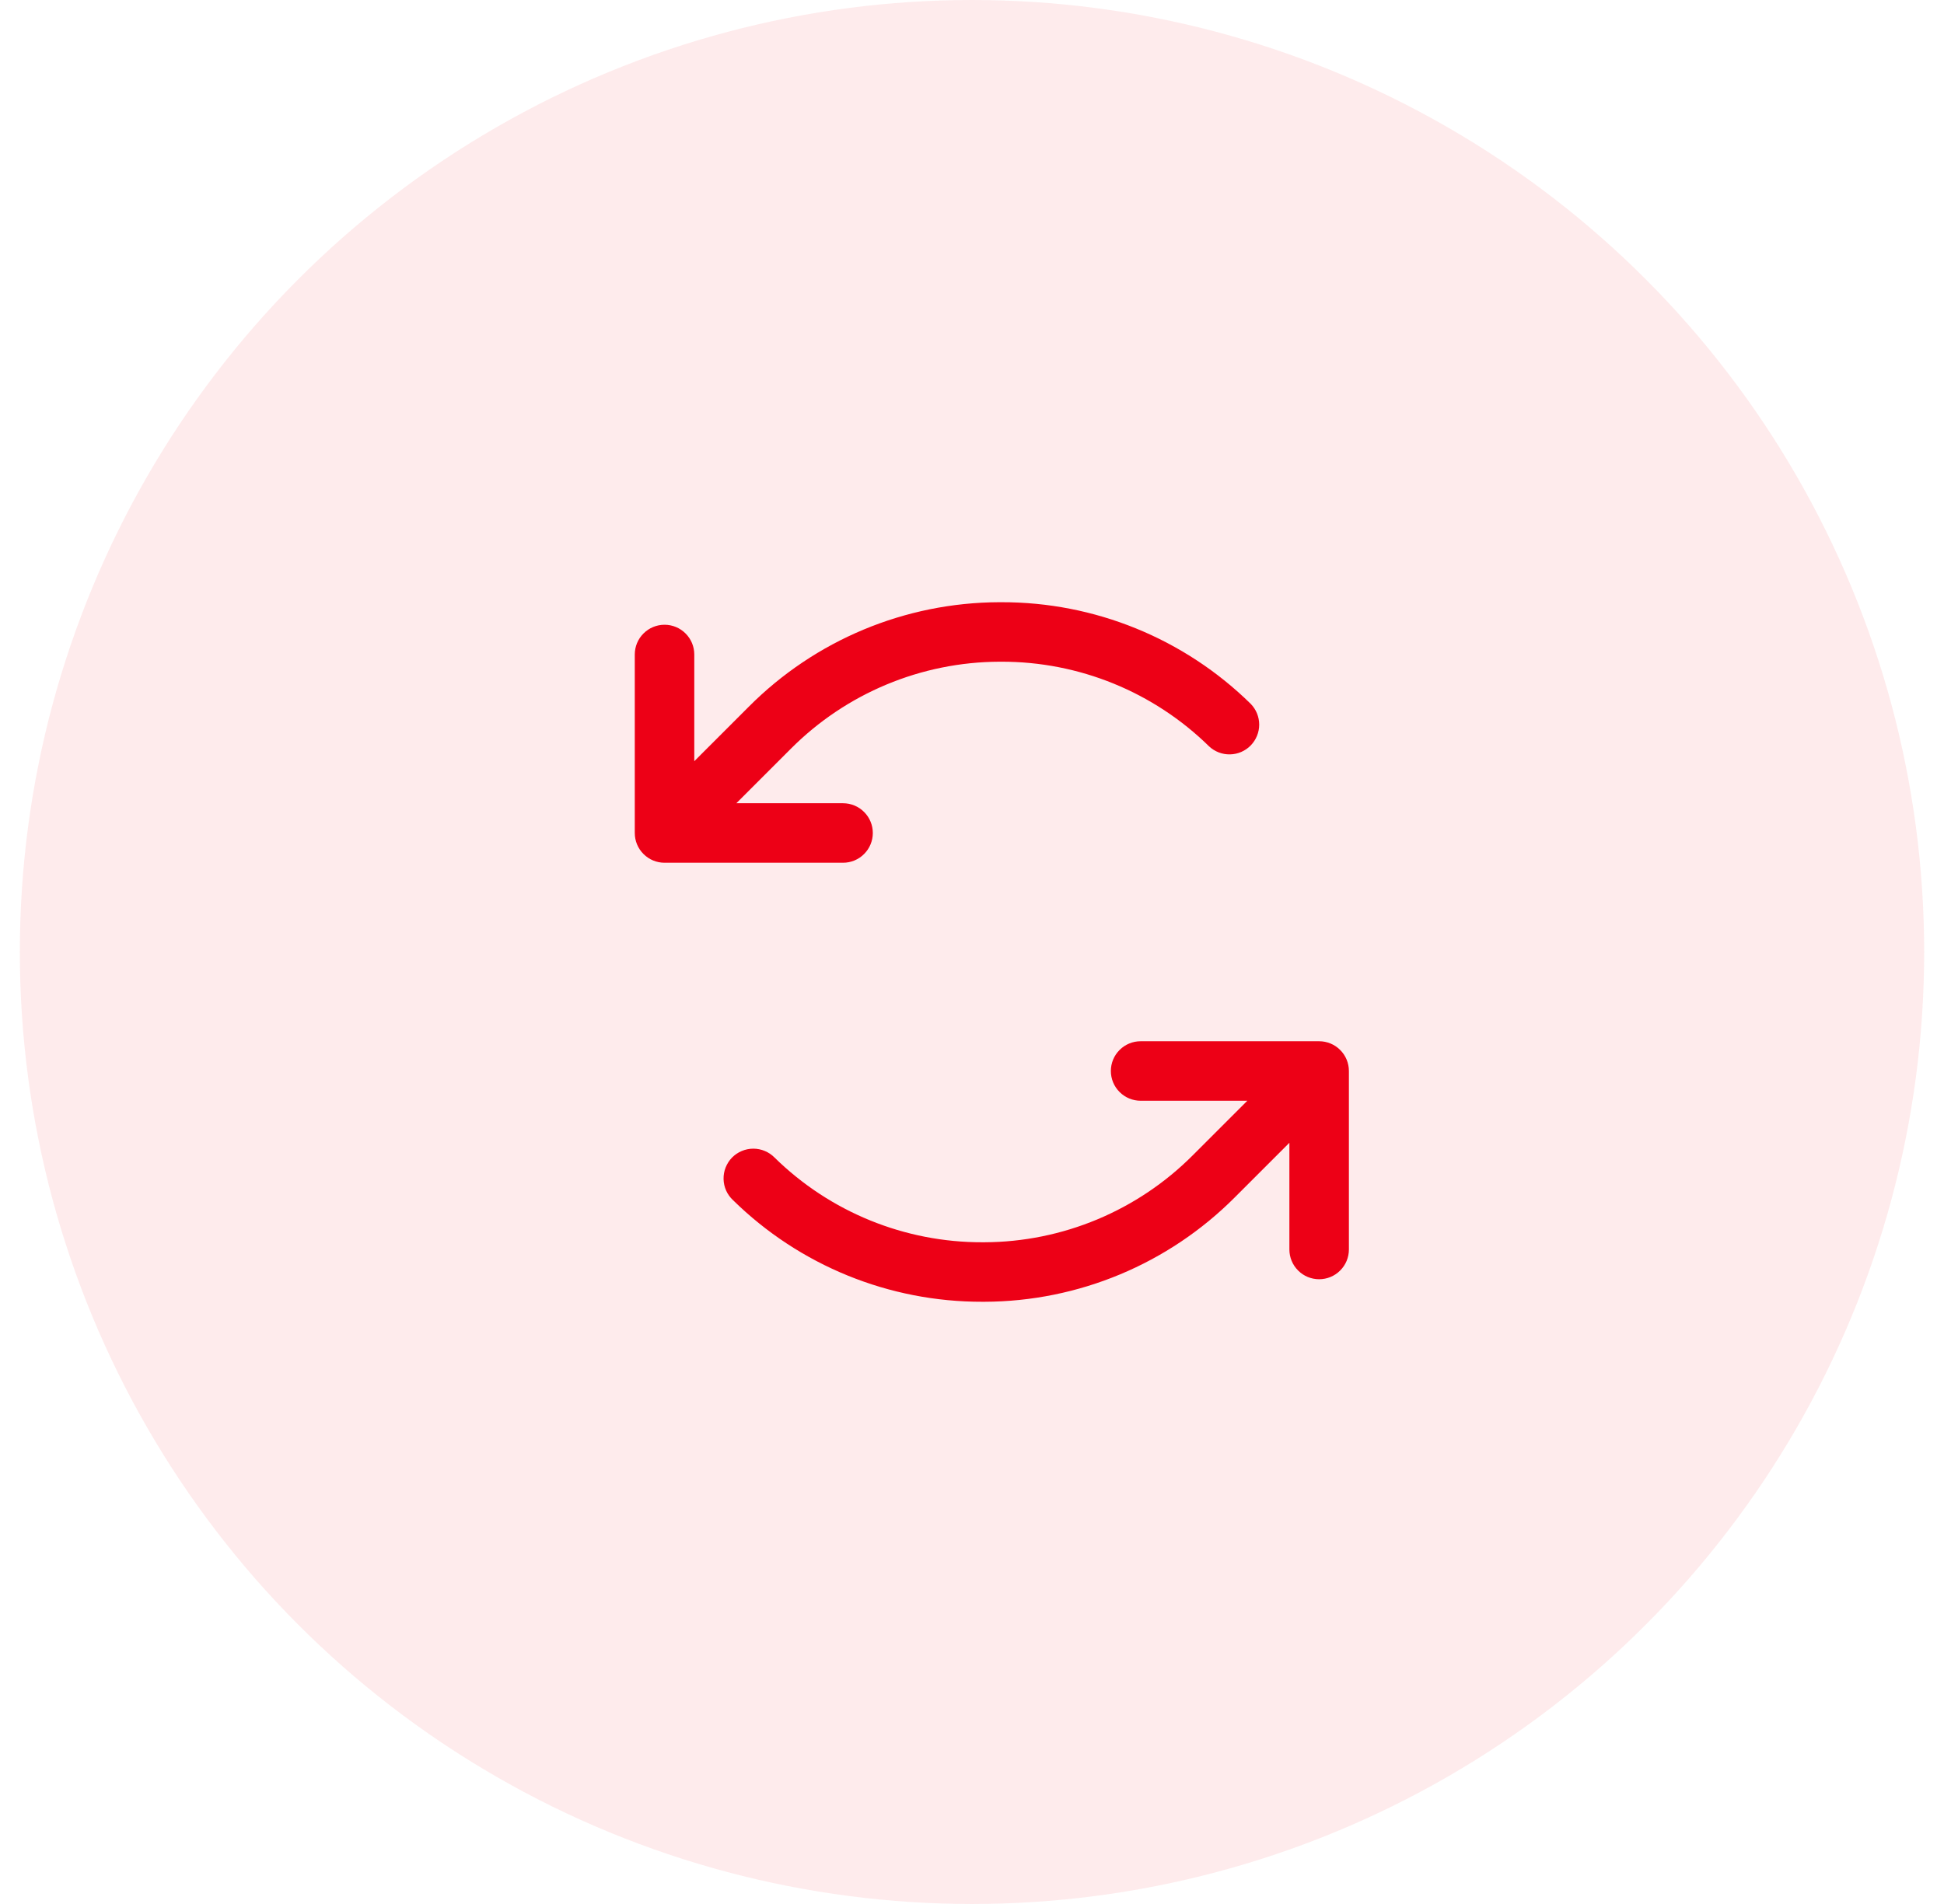
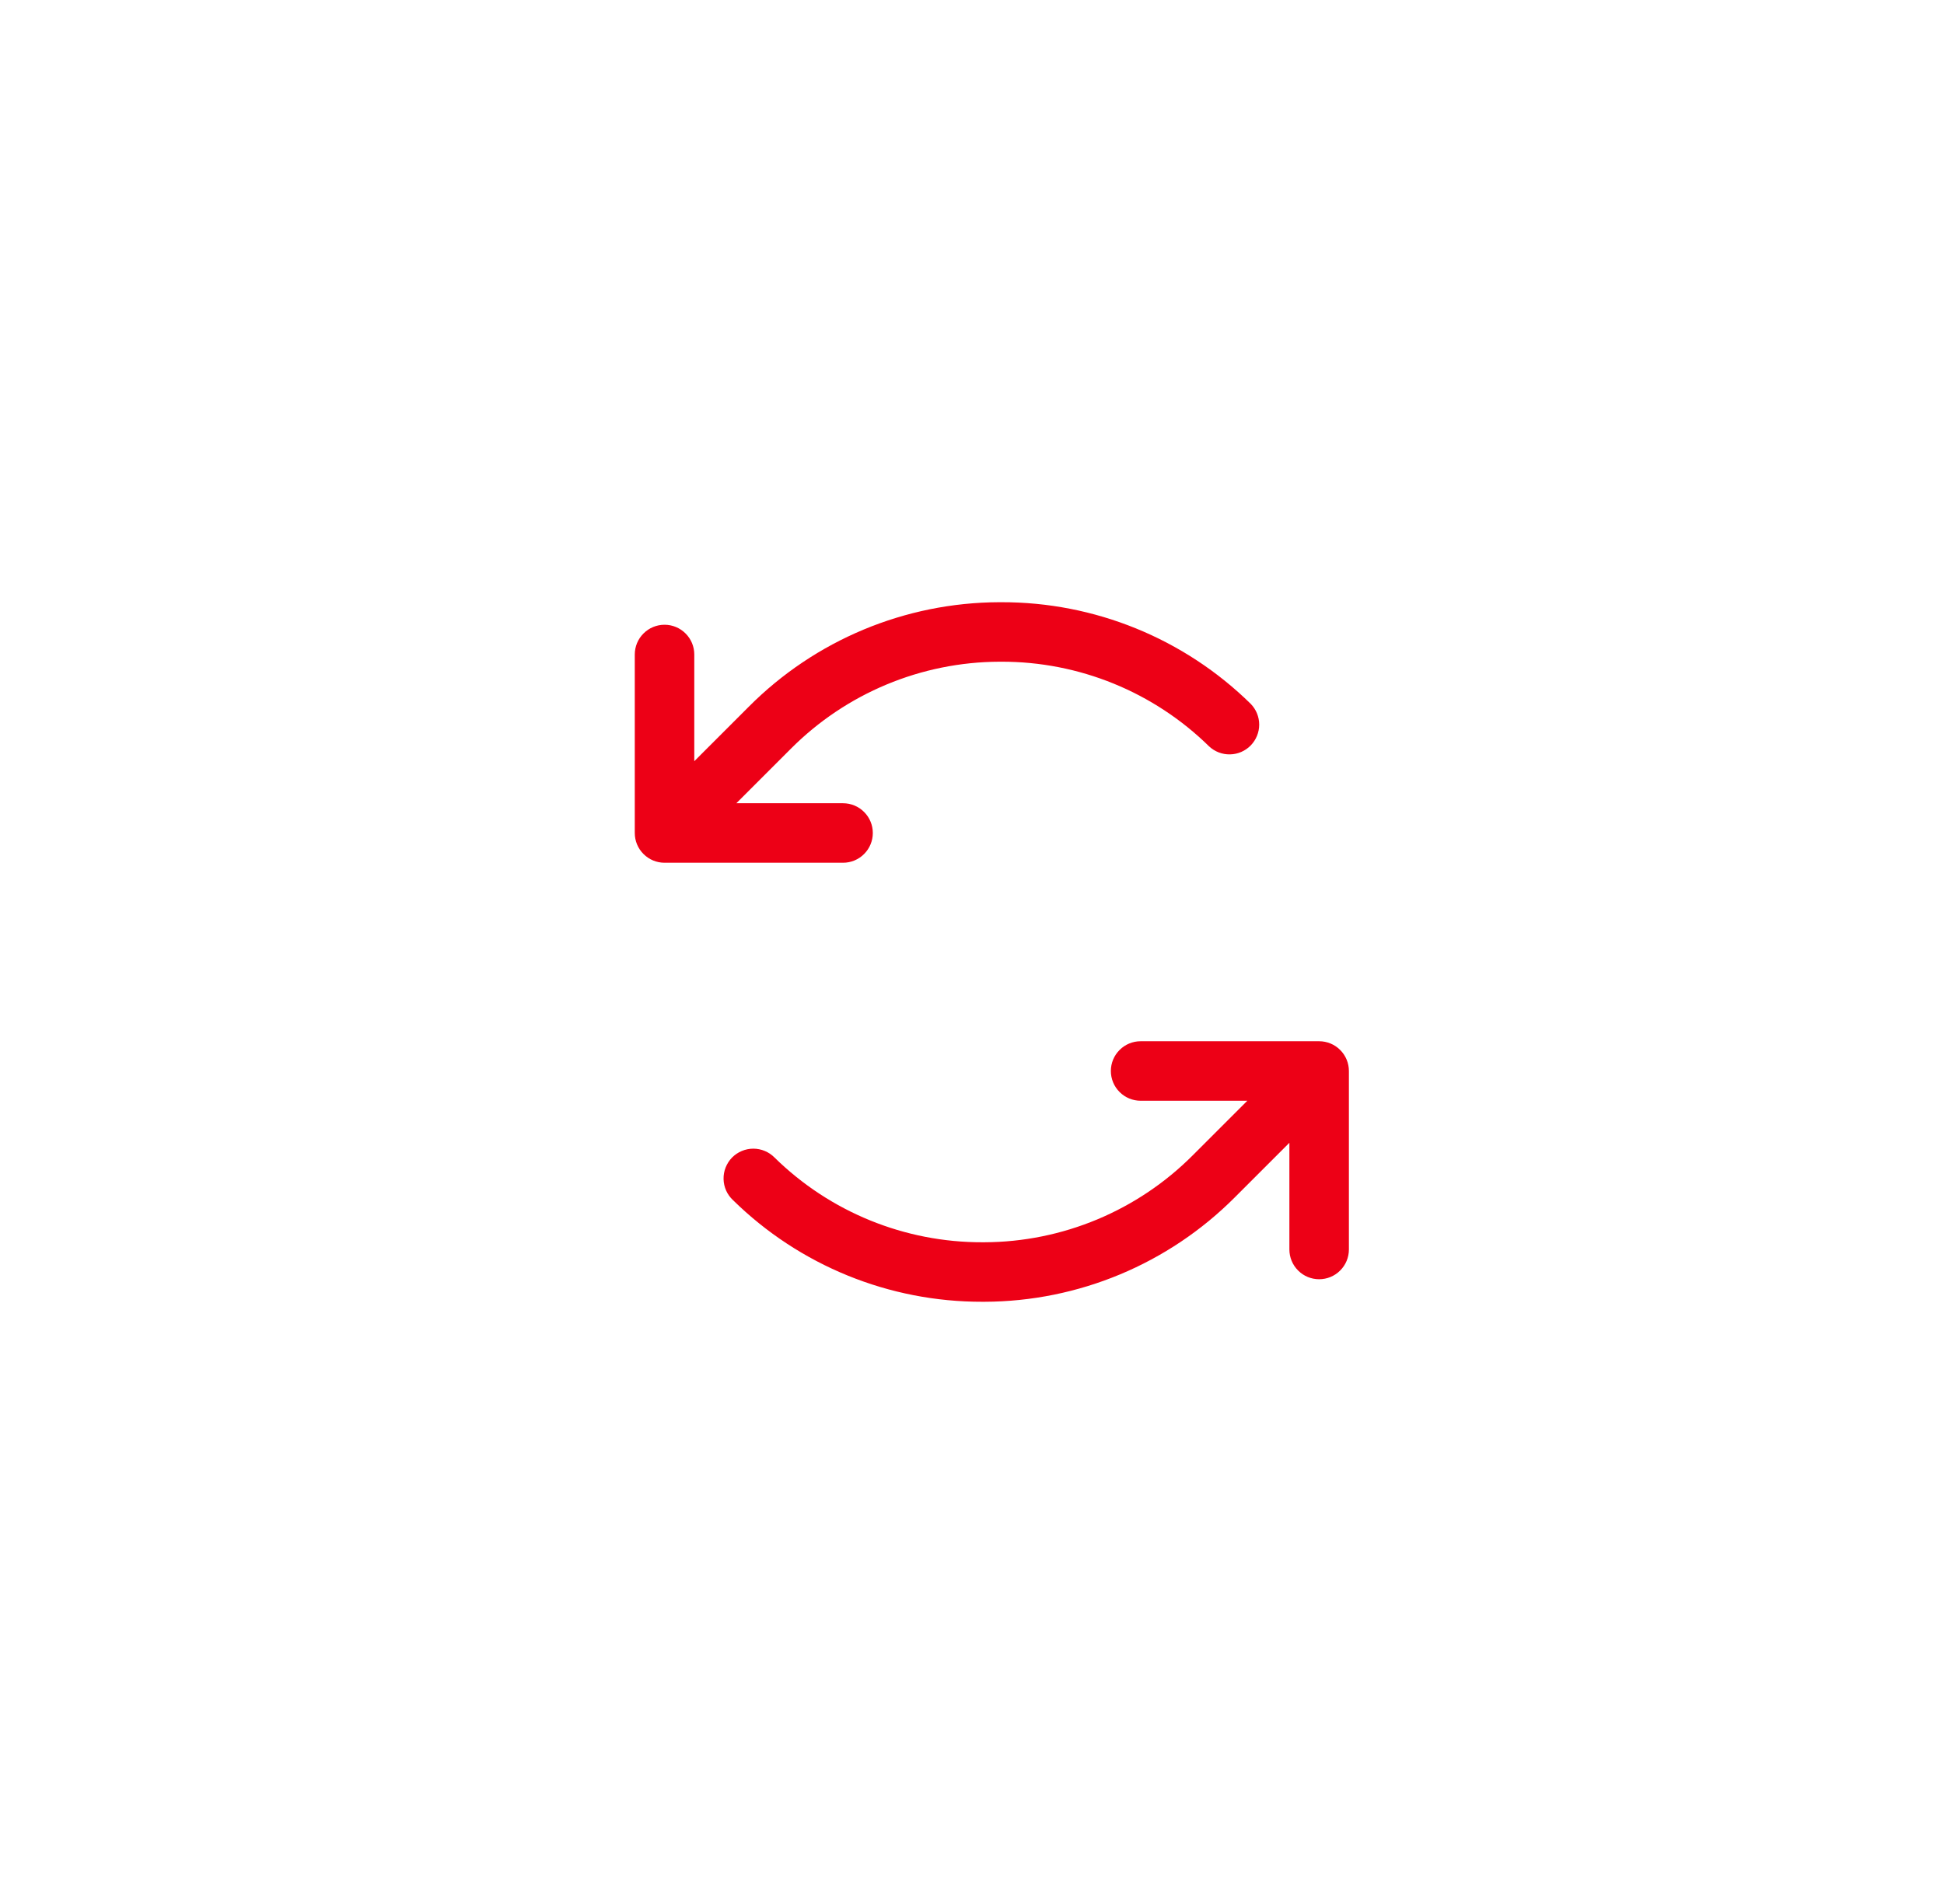
<svg xmlns="http://www.w3.org/2000/svg" width="49" height="48" viewBox="0 0 49 48" fill="none">
-   <circle cx="24.5" cy="24" r="24" fill="#ED0016" fill-opacity="0.08" />
  <path d="M21.25 21.75H16.75C16.551 21.75 16.36 21.671 16.22 21.53C16.079 21.39 16 21.199 16 21V16.5C16 16.301 16.079 16.11 16.22 15.97C16.36 15.829 16.551 15.75 16.75 15.75C16.949 15.75 17.14 15.829 17.28 15.97C17.421 16.11 17.5 16.301 17.5 16.5V19.19L18.872 17.818C20.544 16.137 22.816 15.189 25.188 15.182H25.237C27.588 15.176 29.848 16.096 31.525 17.744C31.662 17.884 31.739 18.072 31.739 18.268C31.739 18.464 31.662 18.652 31.525 18.793C31.388 18.933 31.202 19.014 31.006 19.018C30.81 19.023 30.62 18.95 30.477 18.817C29.079 17.444 27.196 16.677 25.237 16.682H25.195C23.219 16.688 21.326 17.478 19.932 18.878L18.56 20.25H21.25C21.449 20.25 21.64 20.329 21.78 20.47C21.921 20.61 22 20.801 22 21C22 21.199 21.921 21.39 21.78 21.53C21.64 21.671 21.449 21.75 21.25 21.75ZM33.25 26.25H28.75C28.551 26.25 28.36 26.329 28.22 26.47C28.079 26.61 28 26.801 28 27C28 27.199 28.079 27.39 28.22 27.53C28.36 27.671 28.551 27.75 28.75 27.75H31.44L30.068 29.122C28.674 30.522 26.782 31.312 24.806 31.318H24.764C22.805 31.323 20.922 30.556 19.524 29.183C19.454 29.112 19.371 29.055 19.279 29.017C19.187 28.978 19.088 28.958 18.988 28.958C18.888 28.958 18.789 28.978 18.697 29.017C18.605 29.055 18.521 29.112 18.451 29.183C18.381 29.255 18.327 29.34 18.29 29.433C18.253 29.526 18.236 29.625 18.238 29.725C18.24 29.825 18.262 29.923 18.303 30.015C18.344 30.106 18.403 30.188 18.476 30.256C20.153 31.904 22.412 32.824 24.764 32.818H24.812C27.184 32.811 29.455 31.863 31.128 30.182L32.5 28.81V31.5C32.5 31.699 32.579 31.89 32.72 32.03C32.86 32.171 33.051 32.25 33.25 32.25C33.449 32.25 33.64 32.171 33.78 32.03C33.921 31.89 34 31.699 34 31.5V27C34 26.801 33.921 26.61 33.78 26.47C33.64 26.329 33.449 26.25 33.25 26.25Z" fill="#ED0016" />
</svg>